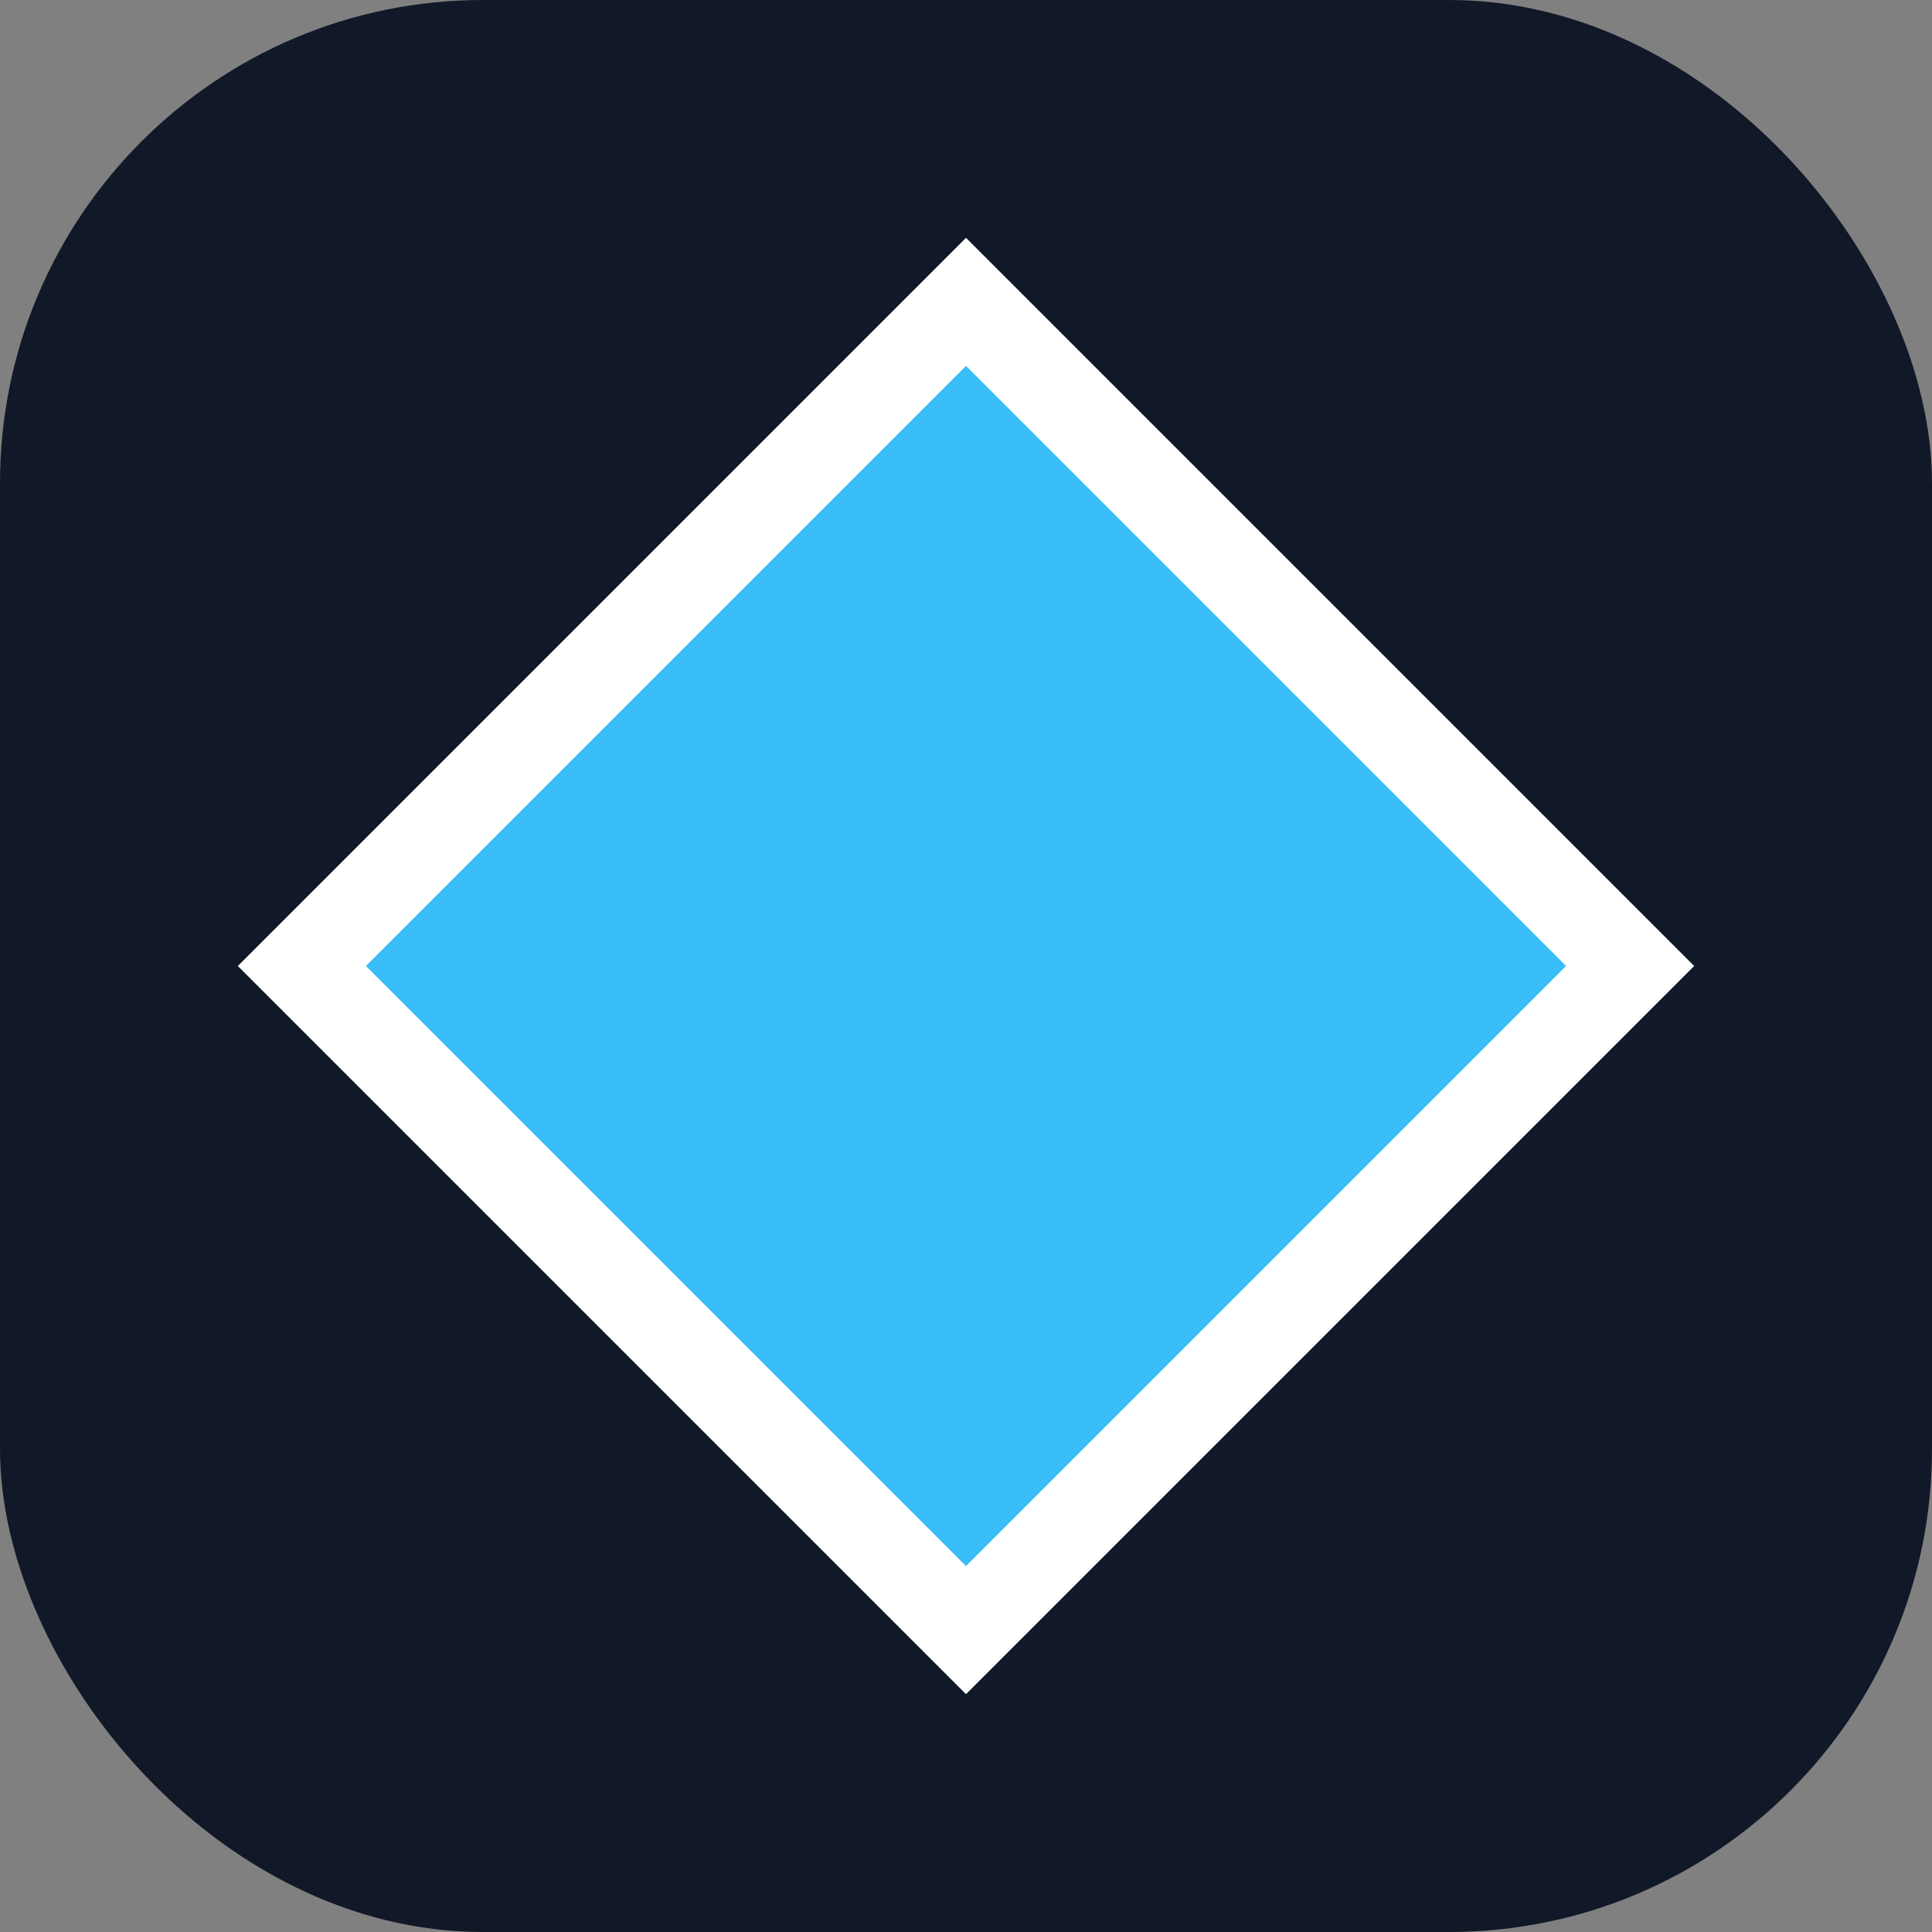
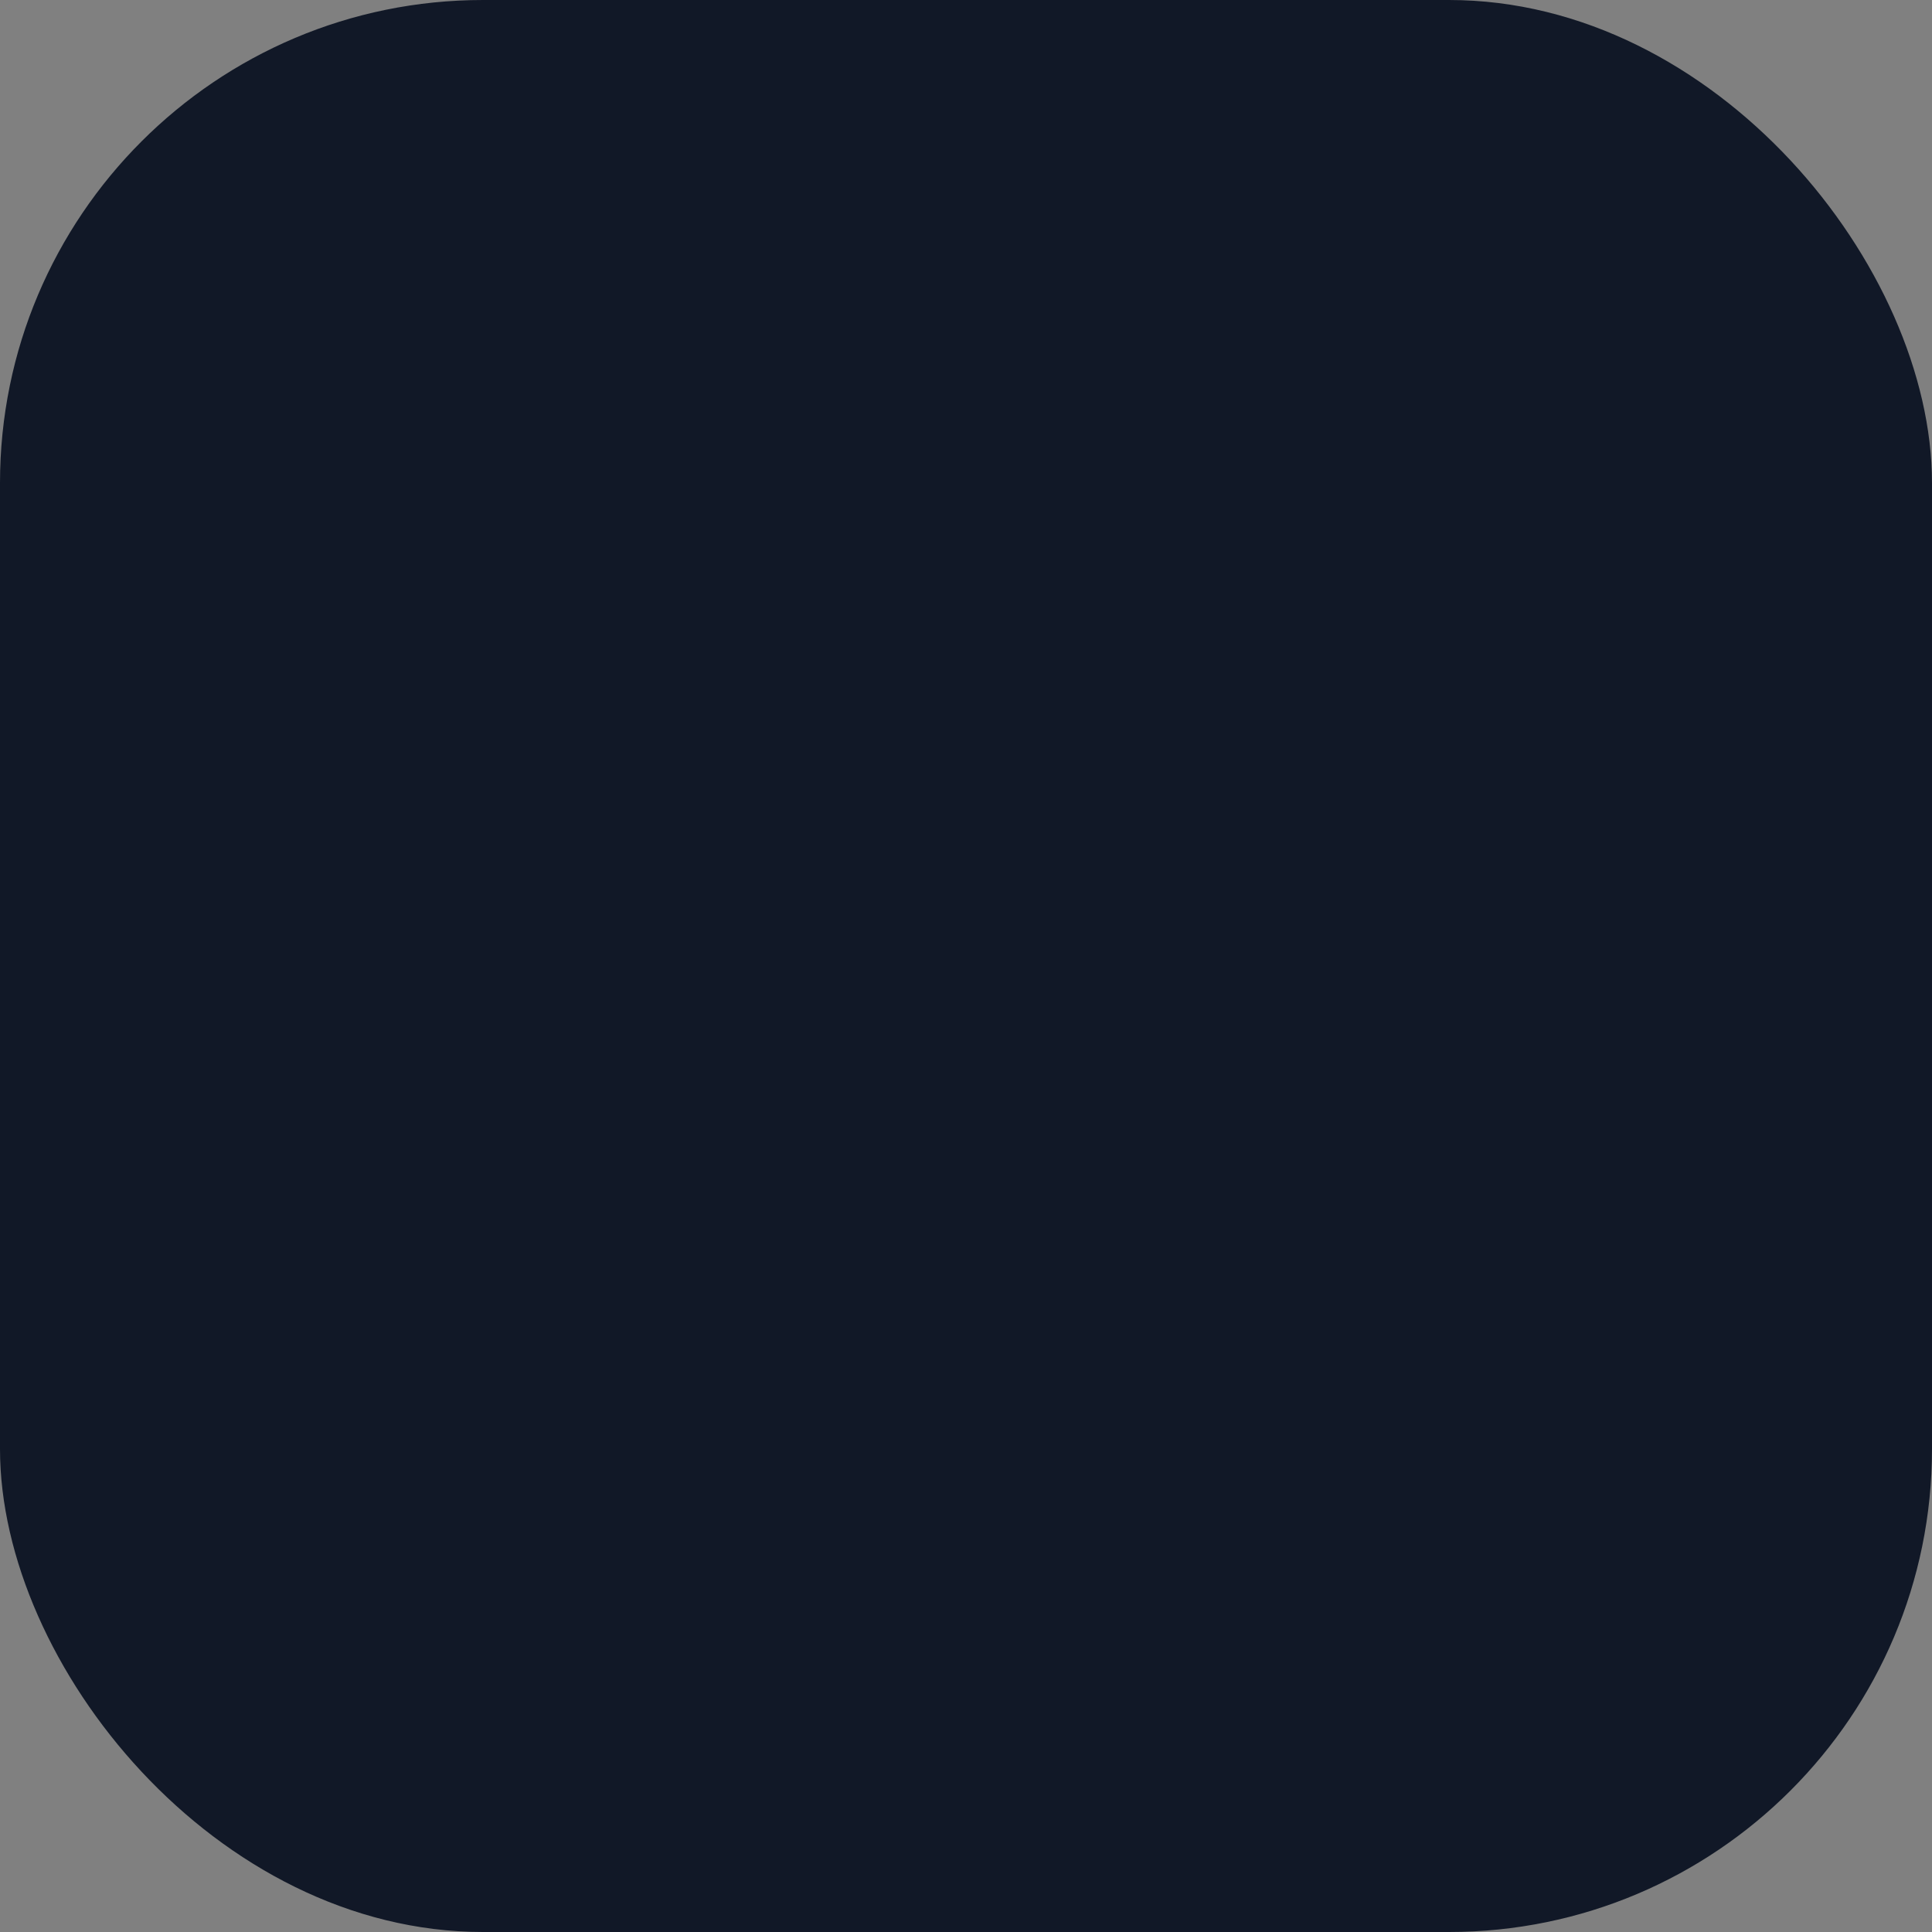
<svg xmlns="http://www.w3.org/2000/svg" viewBox="0 0 64 64">
  <rect x="0" y="0" width="64" height="64" fill="#808080" stroke="none" />
  <rect width="64" height="64" rx="16" fill="#111827" />
-   <polygon points="32,10 54,32 32,54 10,32" fill="#38bdf8" stroke="#fff" stroke-width="3" />
</svg>